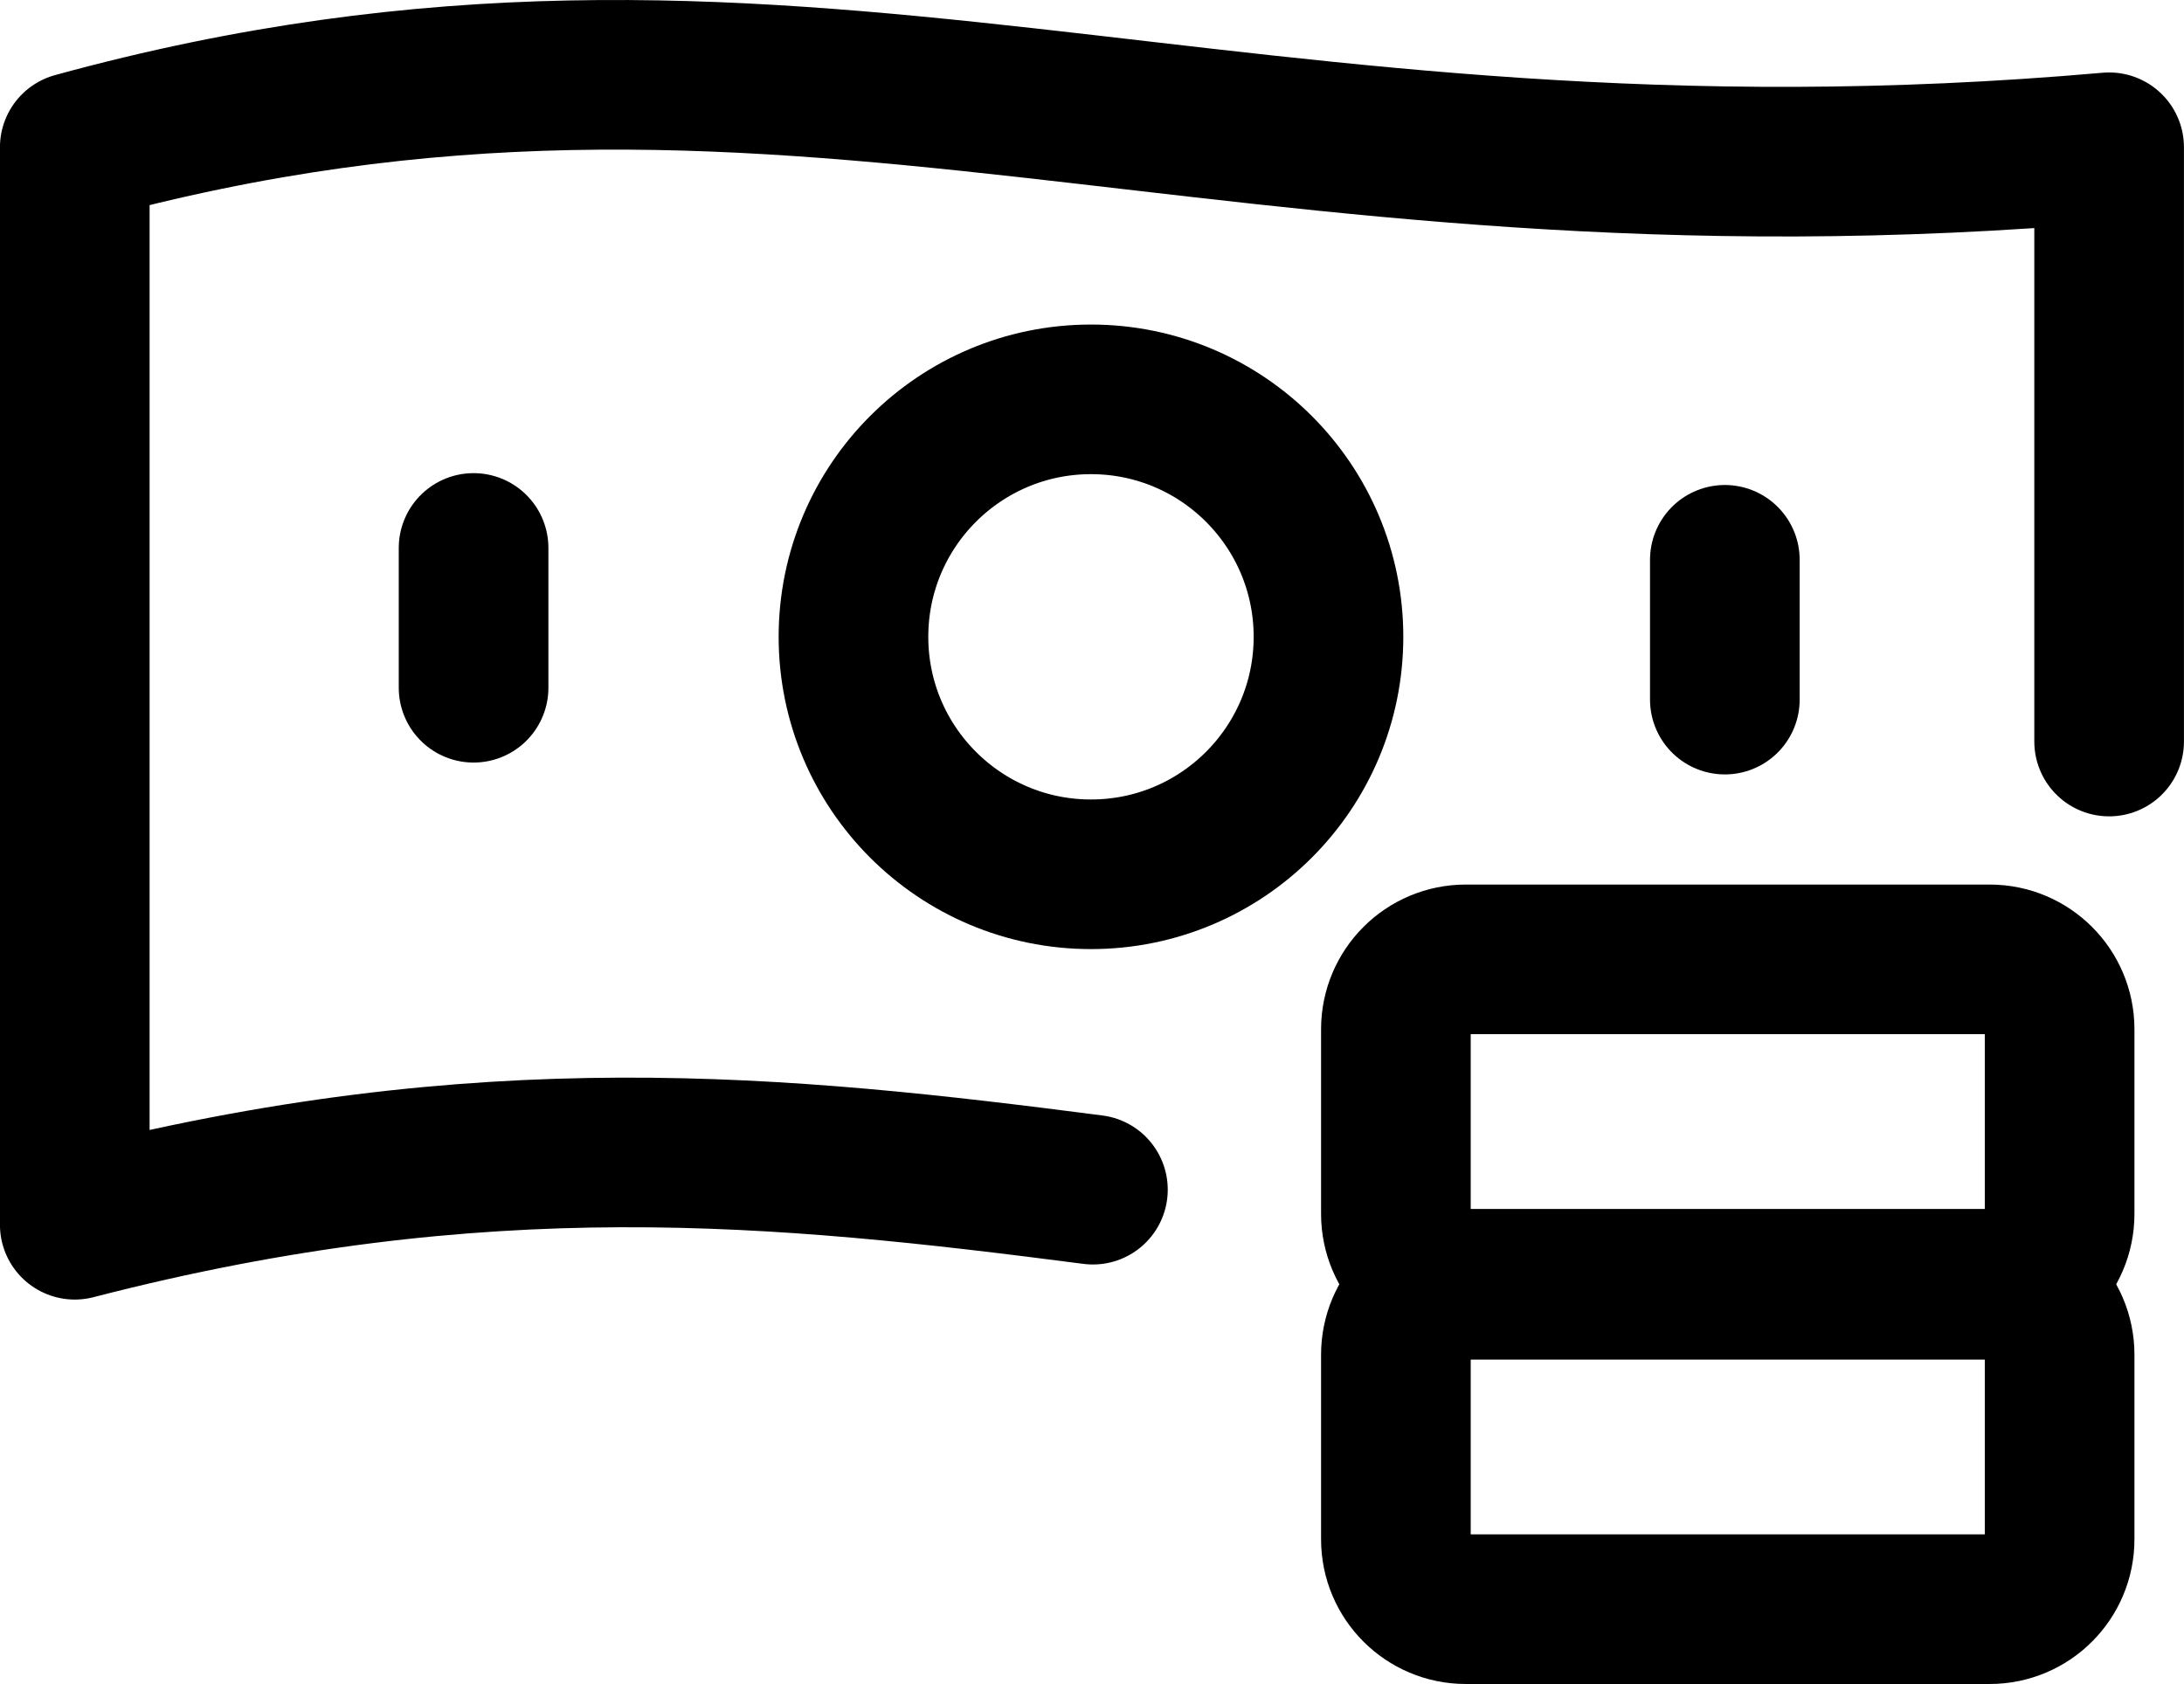
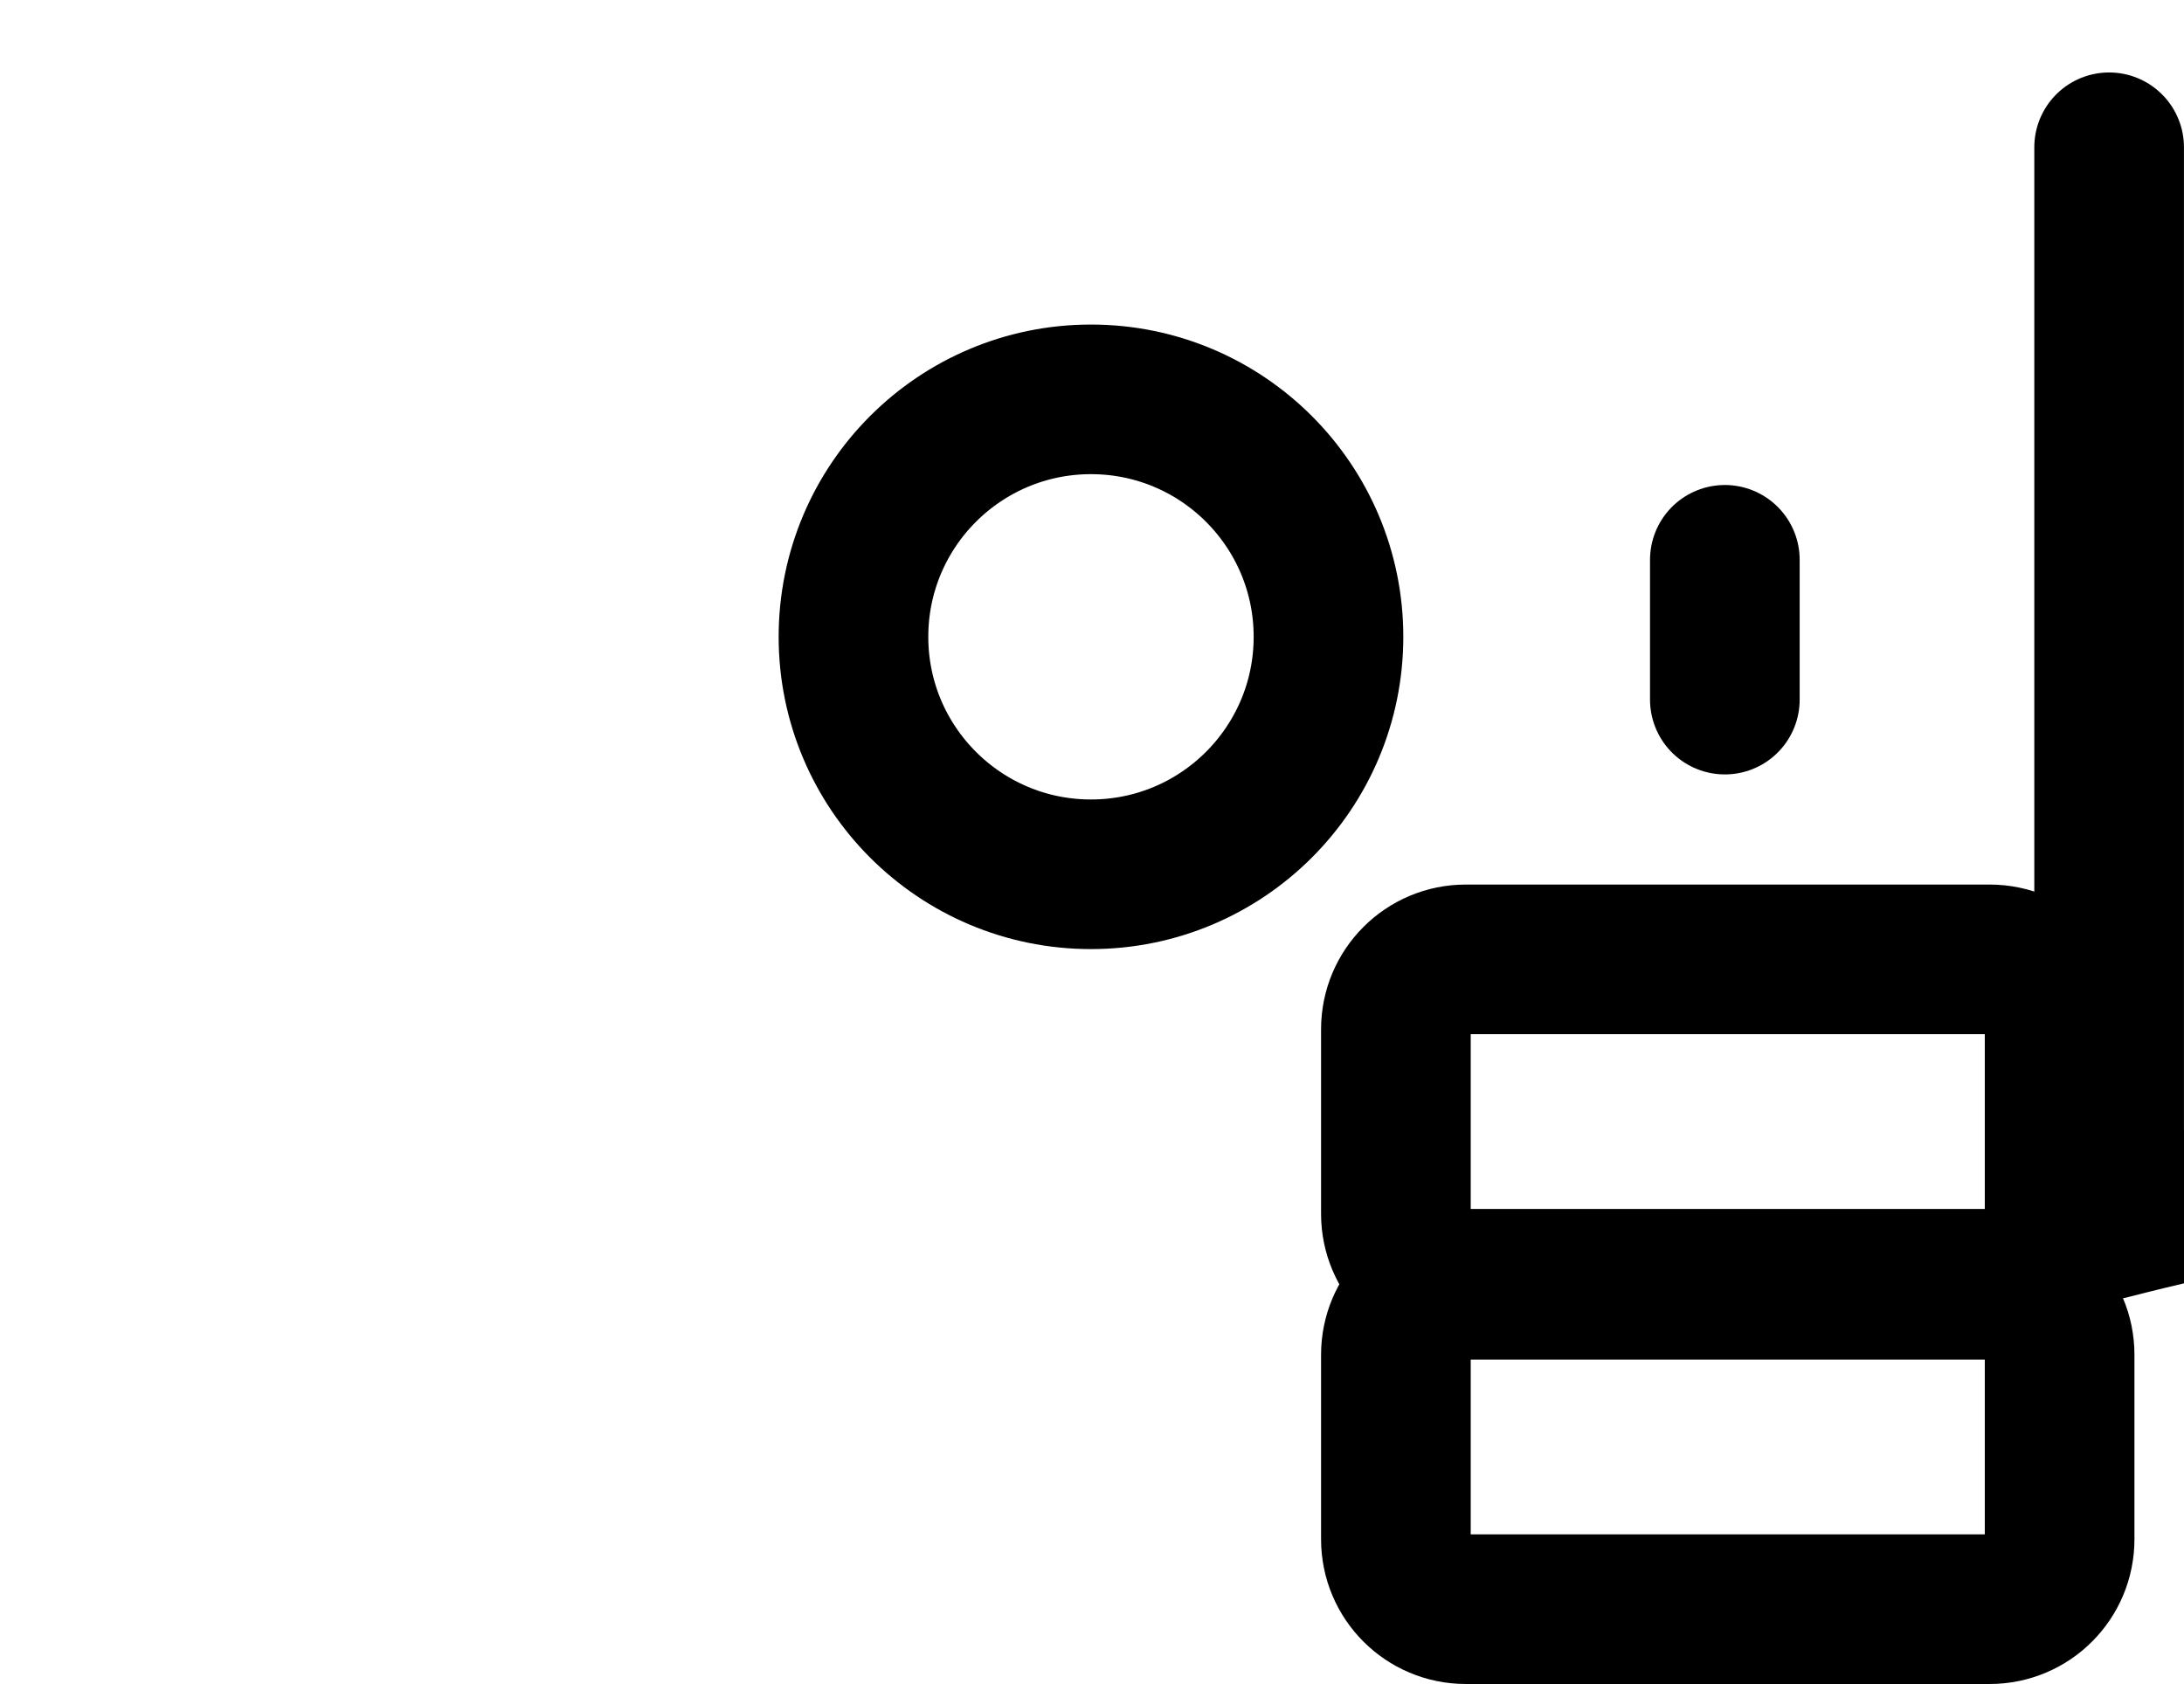
<svg xmlns="http://www.w3.org/2000/svg" id="Warstwa_1" data-name="Warstwa 1" viewBox="0 0 213.52 164.67">
  <defs>
    <style>
      .cls-1 {
        fill: none;
        stroke: #000;
        stroke-linecap: round;
        stroke-linejoin: round;
        stroke-width: 14.63px;
      }
    </style>
  </defs>
-   <path class="cls-1" d="M206.2,72.51V14.4C119.28,22.05,77.41-4.84,7.31,14.4v105.36c39.96-10.34,69.1-7.37,99.54-3.43" />
+   <path class="cls-1" d="M206.2,72.51V14.4v105.36c39.96-10.34,69.1-7.37,99.54-3.43" />
  <circle class="cls-1" cx="106.66" cy="62.27" r="23.22" />
-   <path class="cls-1" d="M46.3,53.58v13.67" />
  <path class="cls-1" d="M168.63,54.74v13.67" />
  <path class="cls-1" d="M201.36,132.46c0-3.77-3.06-6.83-6.83-6.83h-51.23c-3.77,0-6.83,3.06-6.83,6.83v18.06c0,3.77,3.06,6.83,6.83,6.83h51.23c3.77,0,6.83-3.06,6.83-6.83v-18.06Z" />
  <path class="cls-1" d="M201.36,100.64c0-3.77-3.06-6.83-6.83-6.83h-51.23c-3.77,0-6.83,3.06-6.83,6.83v18.06c0,3.77,3.06,6.83,6.83,6.83h51.23c3.77,0,6.83-3.06,6.83-6.83v-18.06Z" />
</svg>